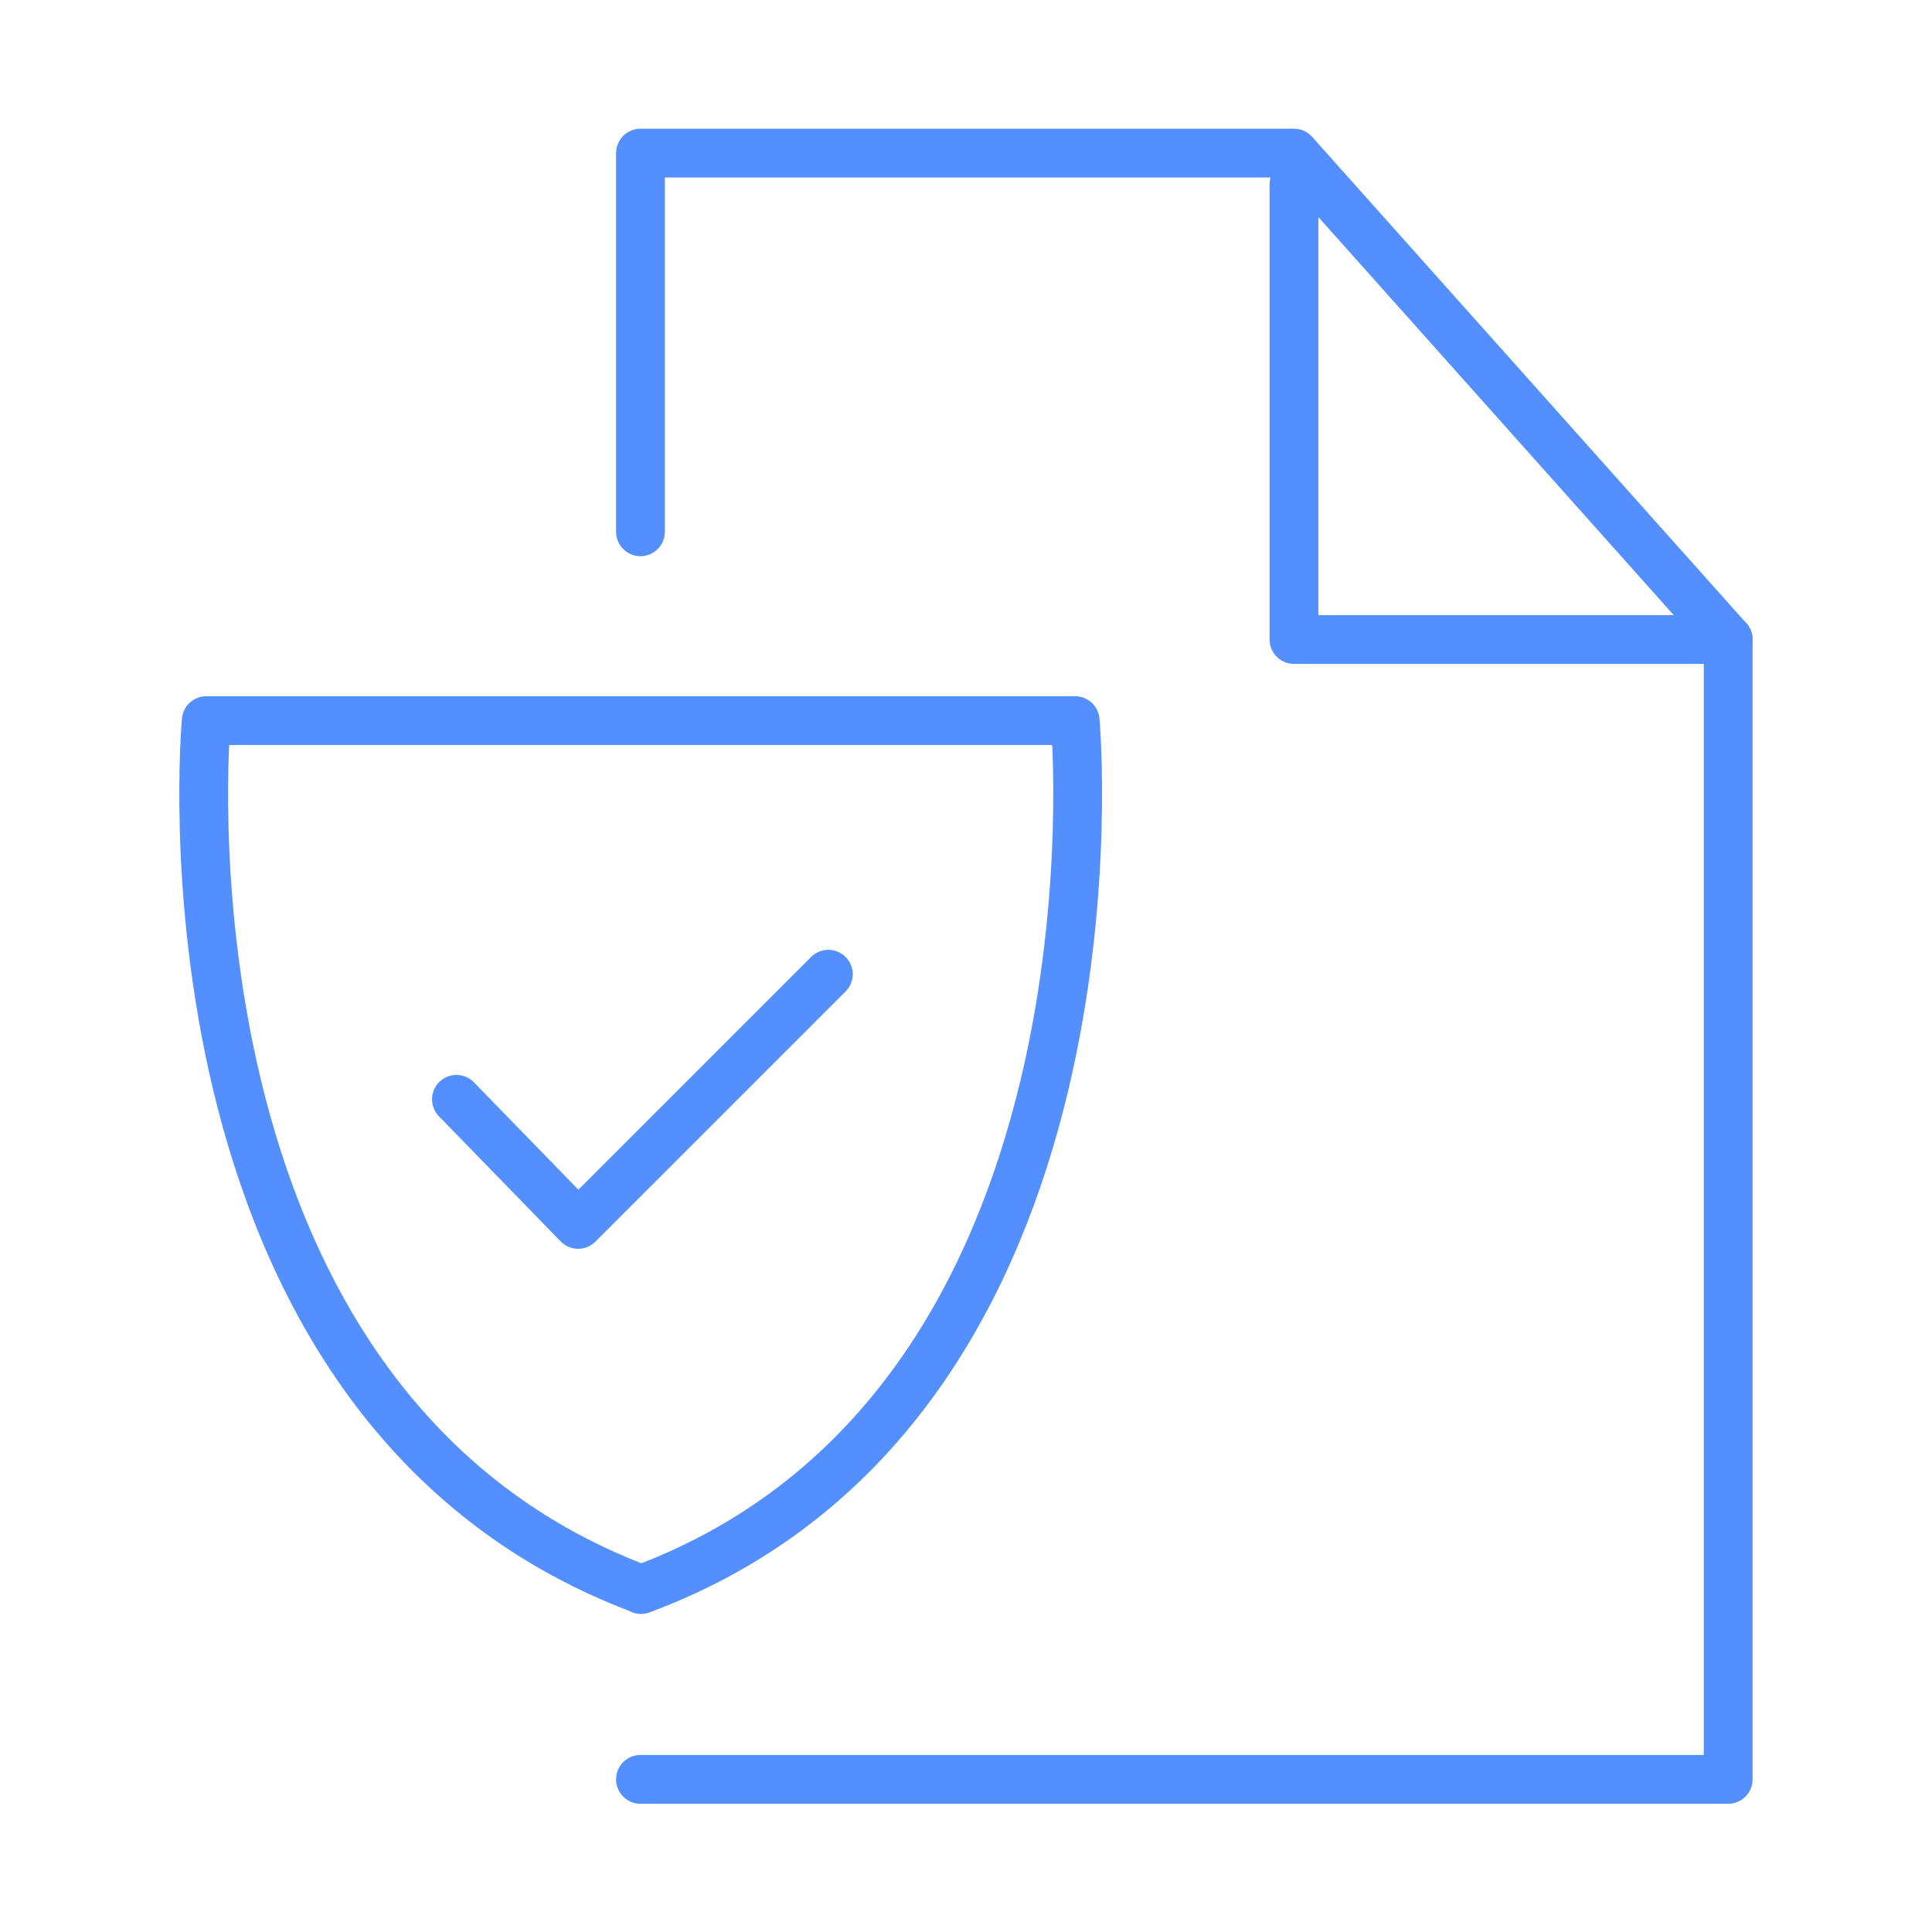
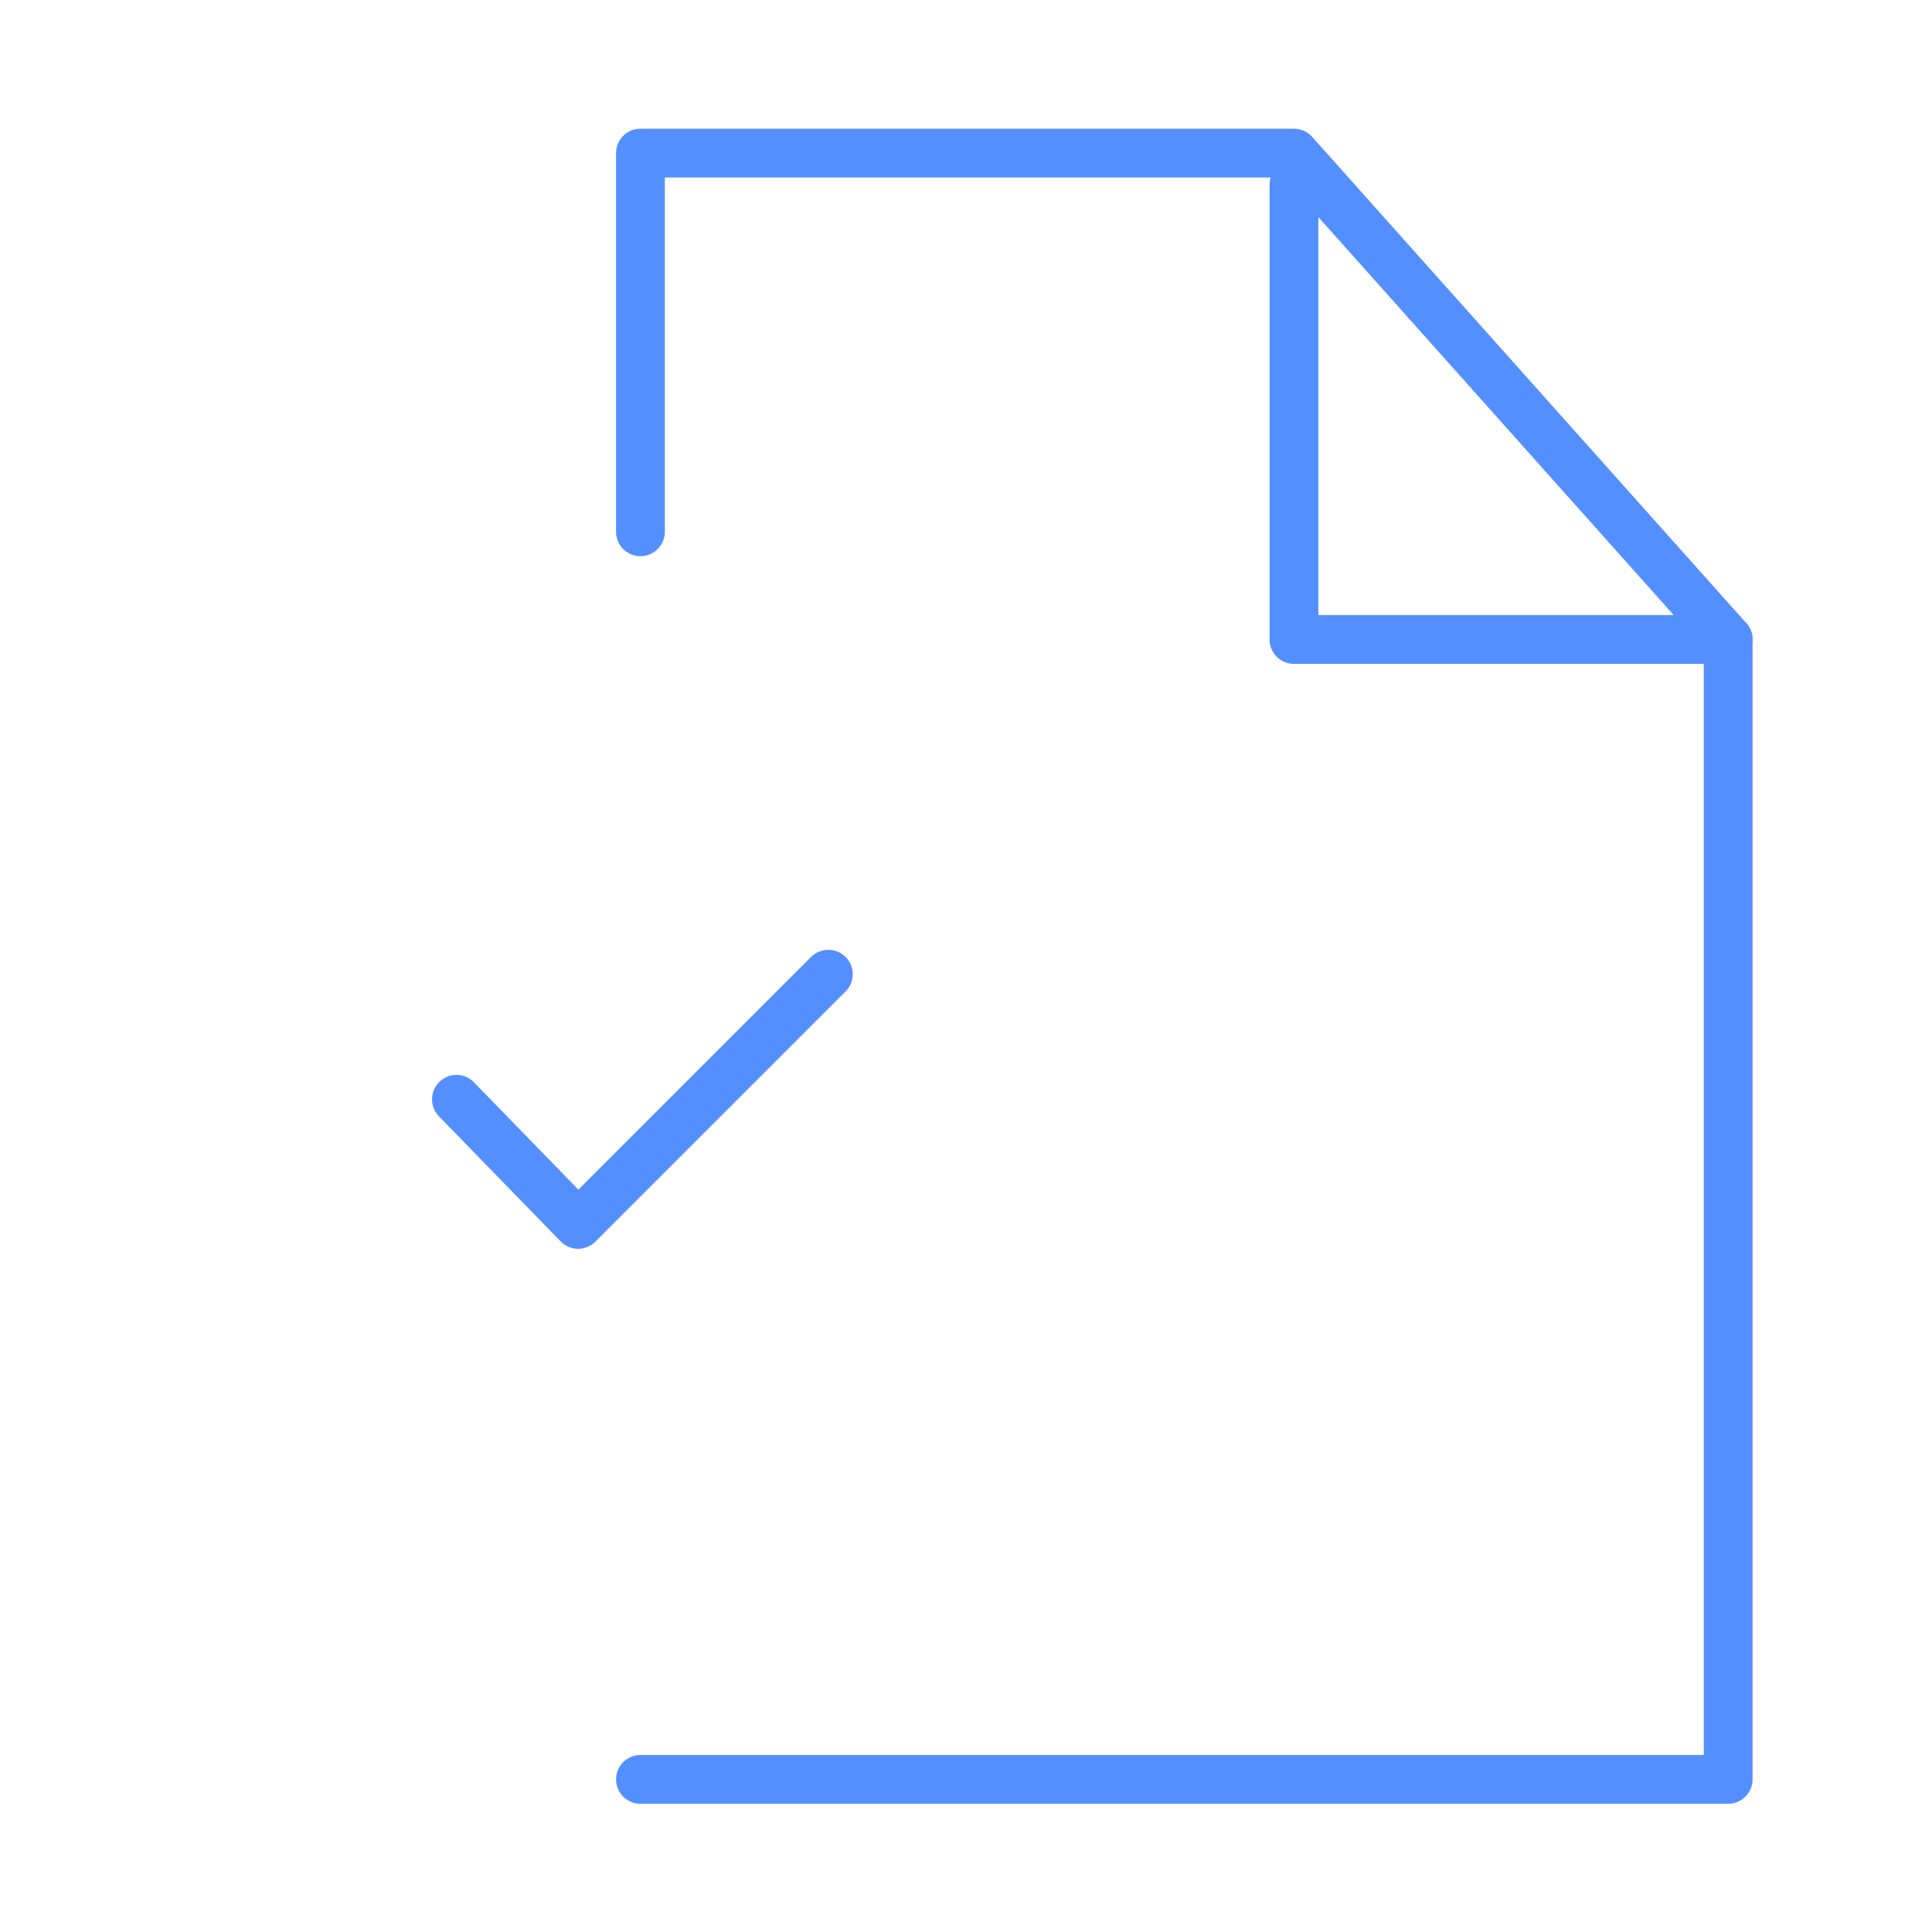
<svg xmlns="http://www.w3.org/2000/svg" id="Layer_1" viewBox="0 0 400 400">
  <defs>
    <style>.cls-1,.cls-2{fill:none;stroke:#538fff;stroke-linejoin:round;stroke-width:10.1px;}.cls-2{stroke-linecap:round;}</style>
  </defs>
  <g id="Gruppe_13109">
-     <path id="Pfad_40" class="cls-1" d="M132.6,329C29.7,290.2,42.7,149.2,42.7,149.2h179.9s12.9,141.7-89.9,179.9h0l-.1-.1Z" />
    <path id="Pfad_41" class="cls-2" d="M171.5,201.7l-51.8,51.8-25.2-25.9" />
  </g>
  <path id="Pfad_42" class="cls-2" d="M132.6,368.4h225.2v-236" />
  <path id="Pfad_43" class="cls-2" d="M267.9,38.2v94.2h89.9l-89.9-100.7h-135.3v78.4" />
</svg>